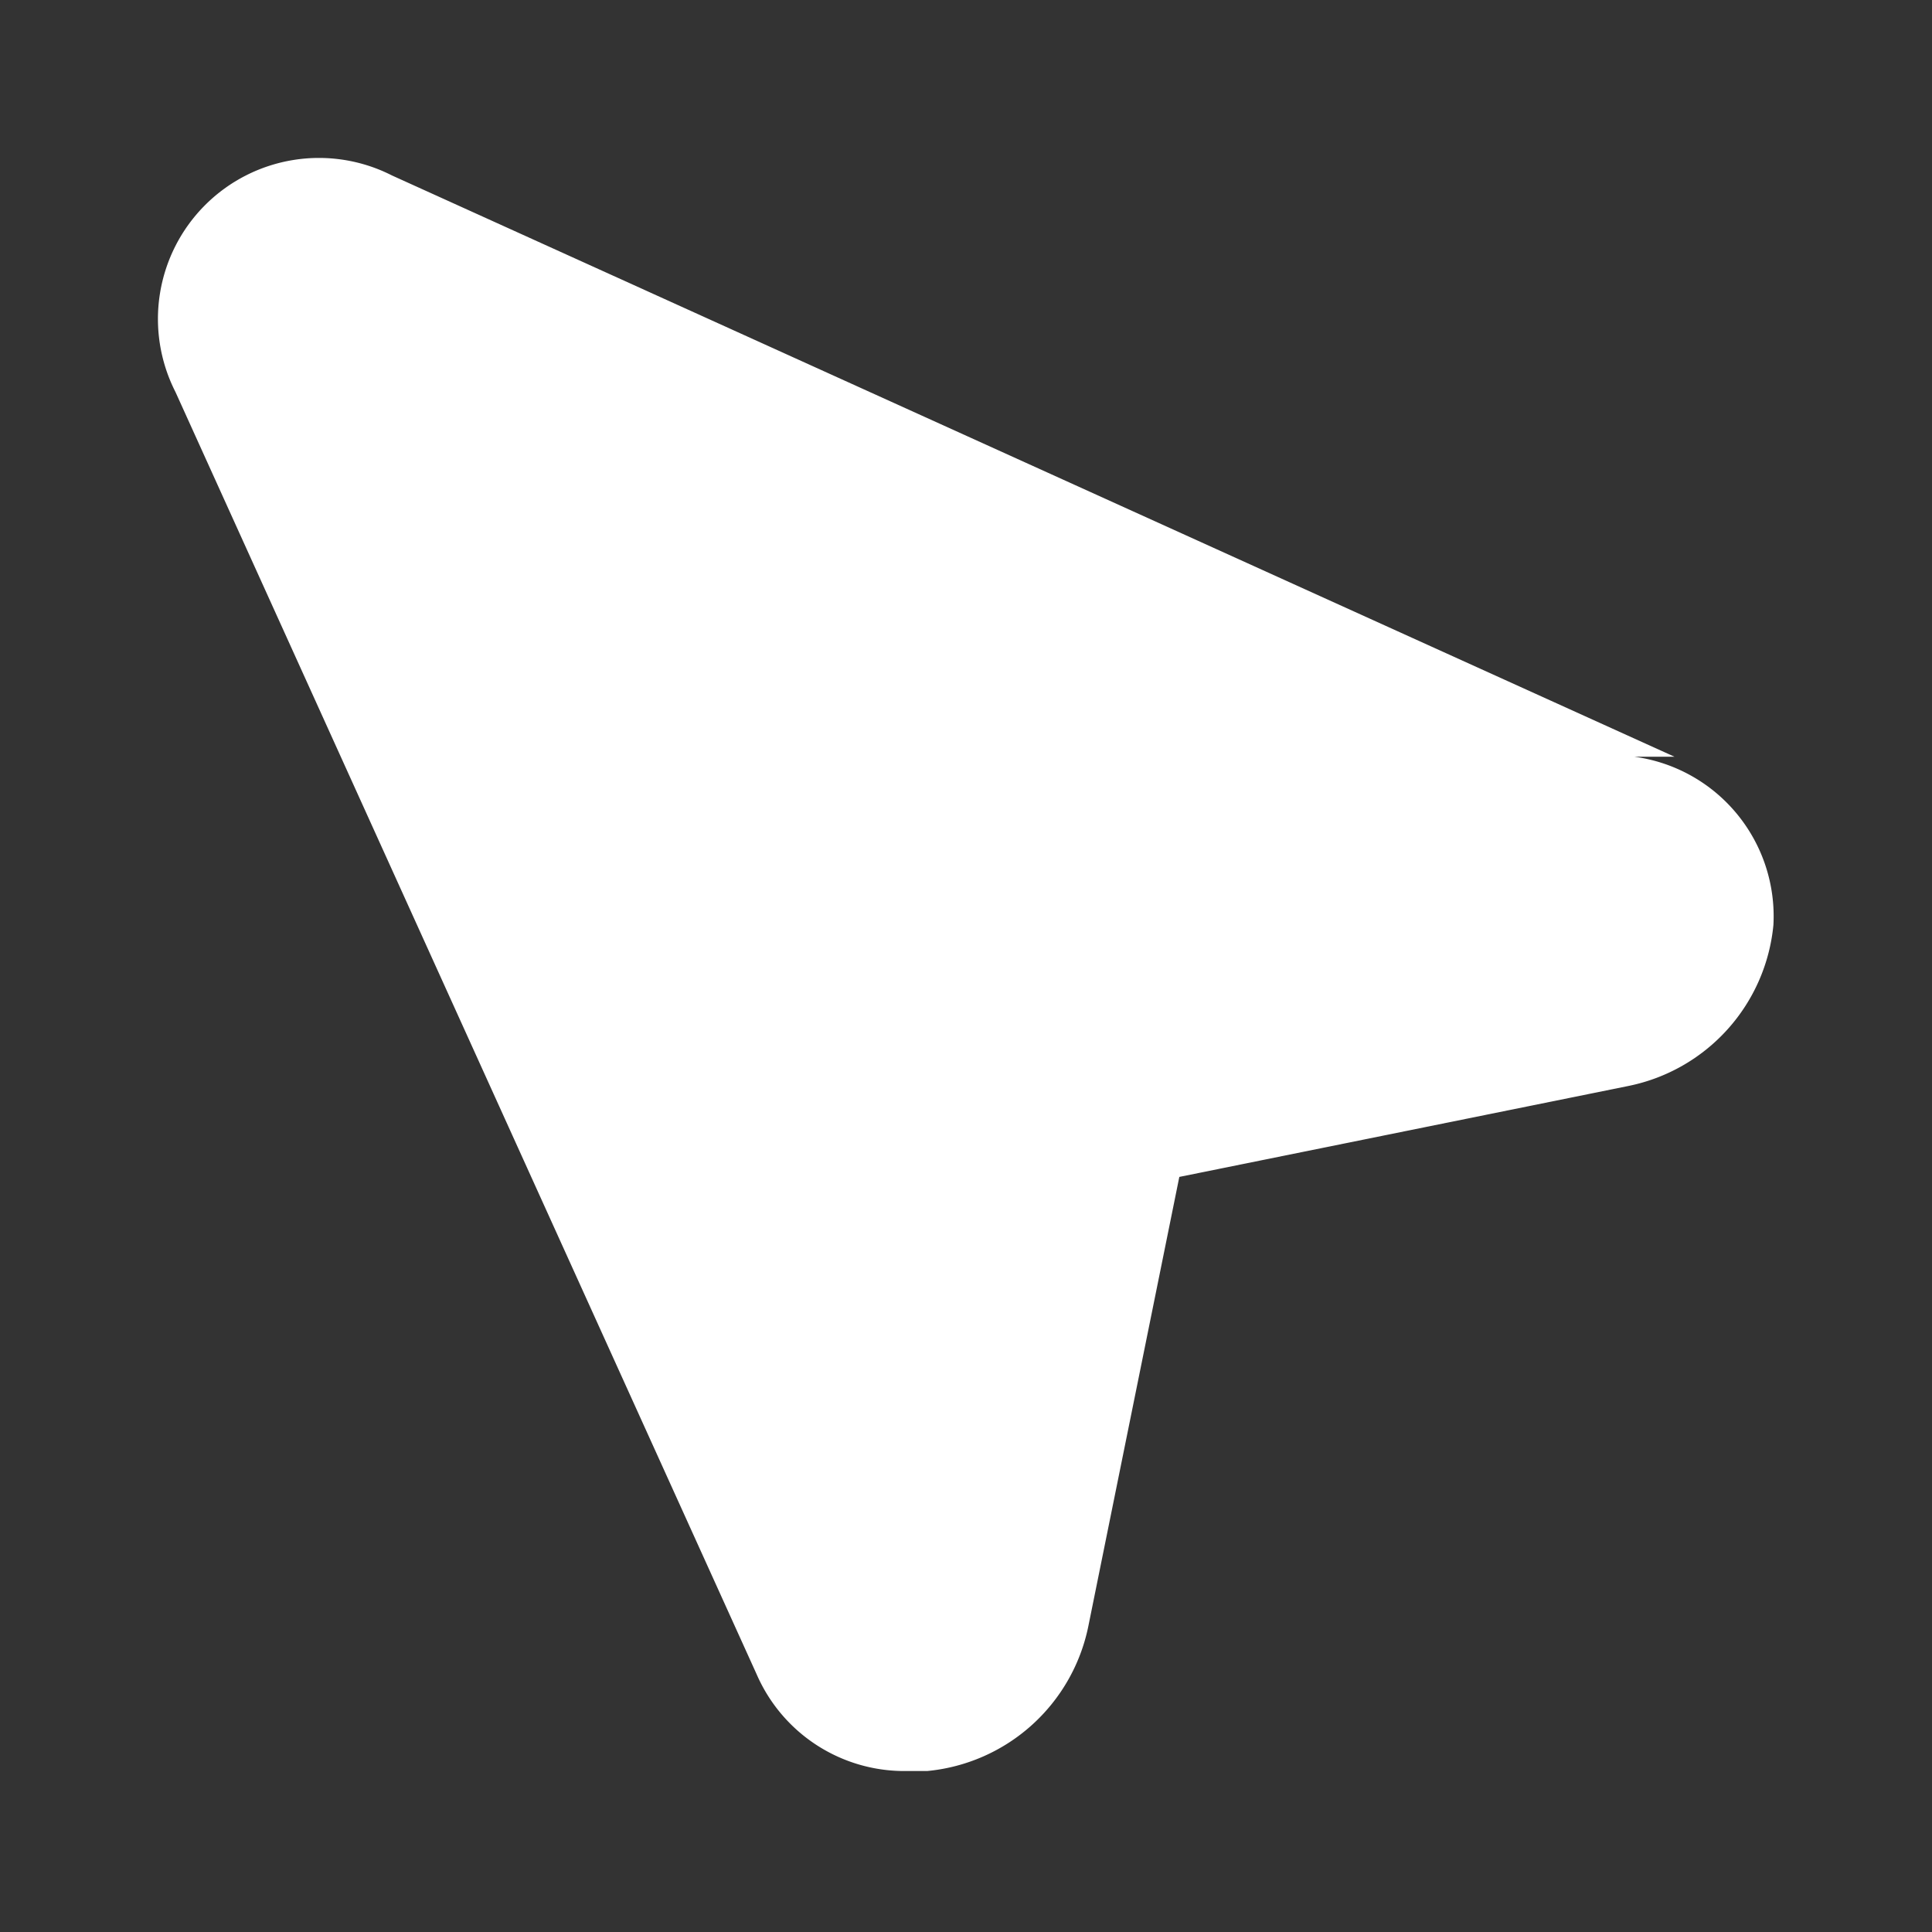
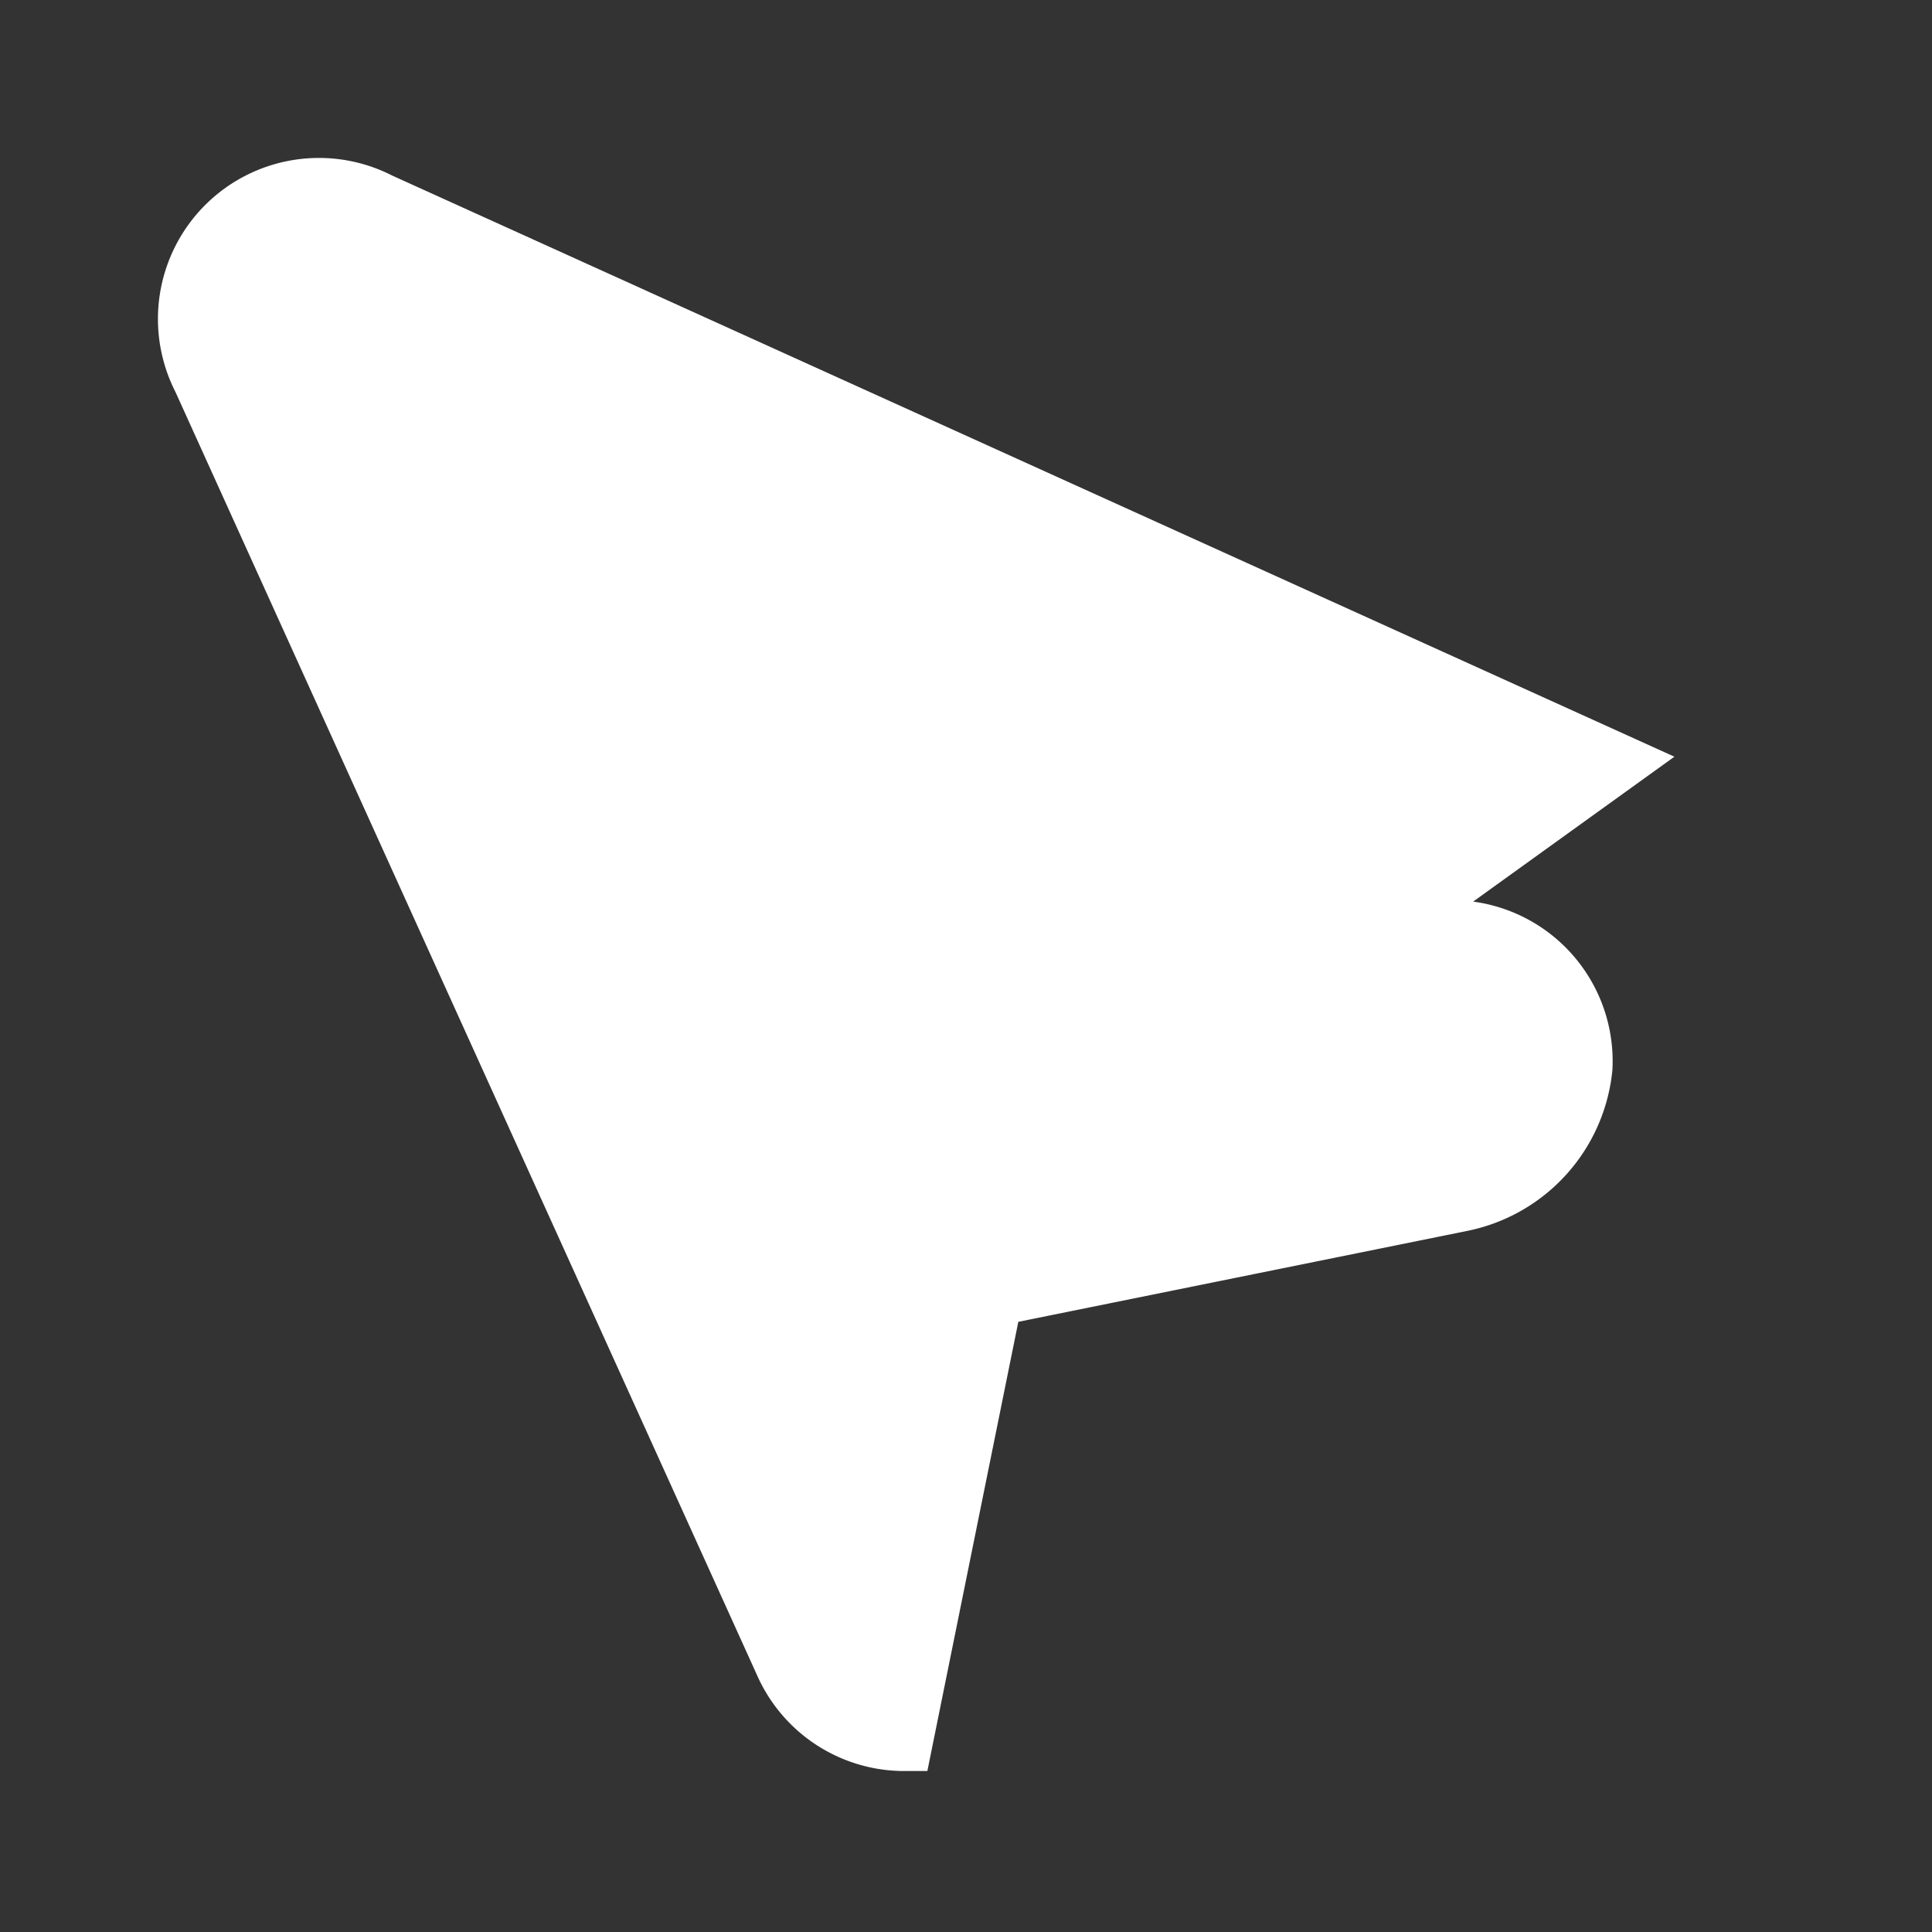
<svg xmlns="http://www.w3.org/2000/svg" width="24" height="24" viewBox="0 0 24 24" fill="none">
  <rect x="0" y="0" width="24" height="24" fill="#333333" stroke="none" />
-   <path d="M20.8 9.4 4.87 2.18a2 2 0 0 0-2.69 2.69L9.4 20.8A2 2 0 0 0 11.27 22h.25a2.26 2.26 0 0 0 2-1.8l1.13-5.58 5.58-1.13a2.26 2.26 0 0 0 1.8-2 2 2 0 0 0-1.73-2.09Z" fill="#ffffff" />
+   <path d="M20.8 9.4 4.87 2.18a2 2 0 0 0-2.69 2.69L9.4 20.8A2 2 0 0 0 11.27 22h.25l1.13-5.58 5.58-1.13a2.26 2.26 0 0 0 1.8-2 2 2 0 0 0-1.73-2.09Z" fill="#ffffff" />
</svg>